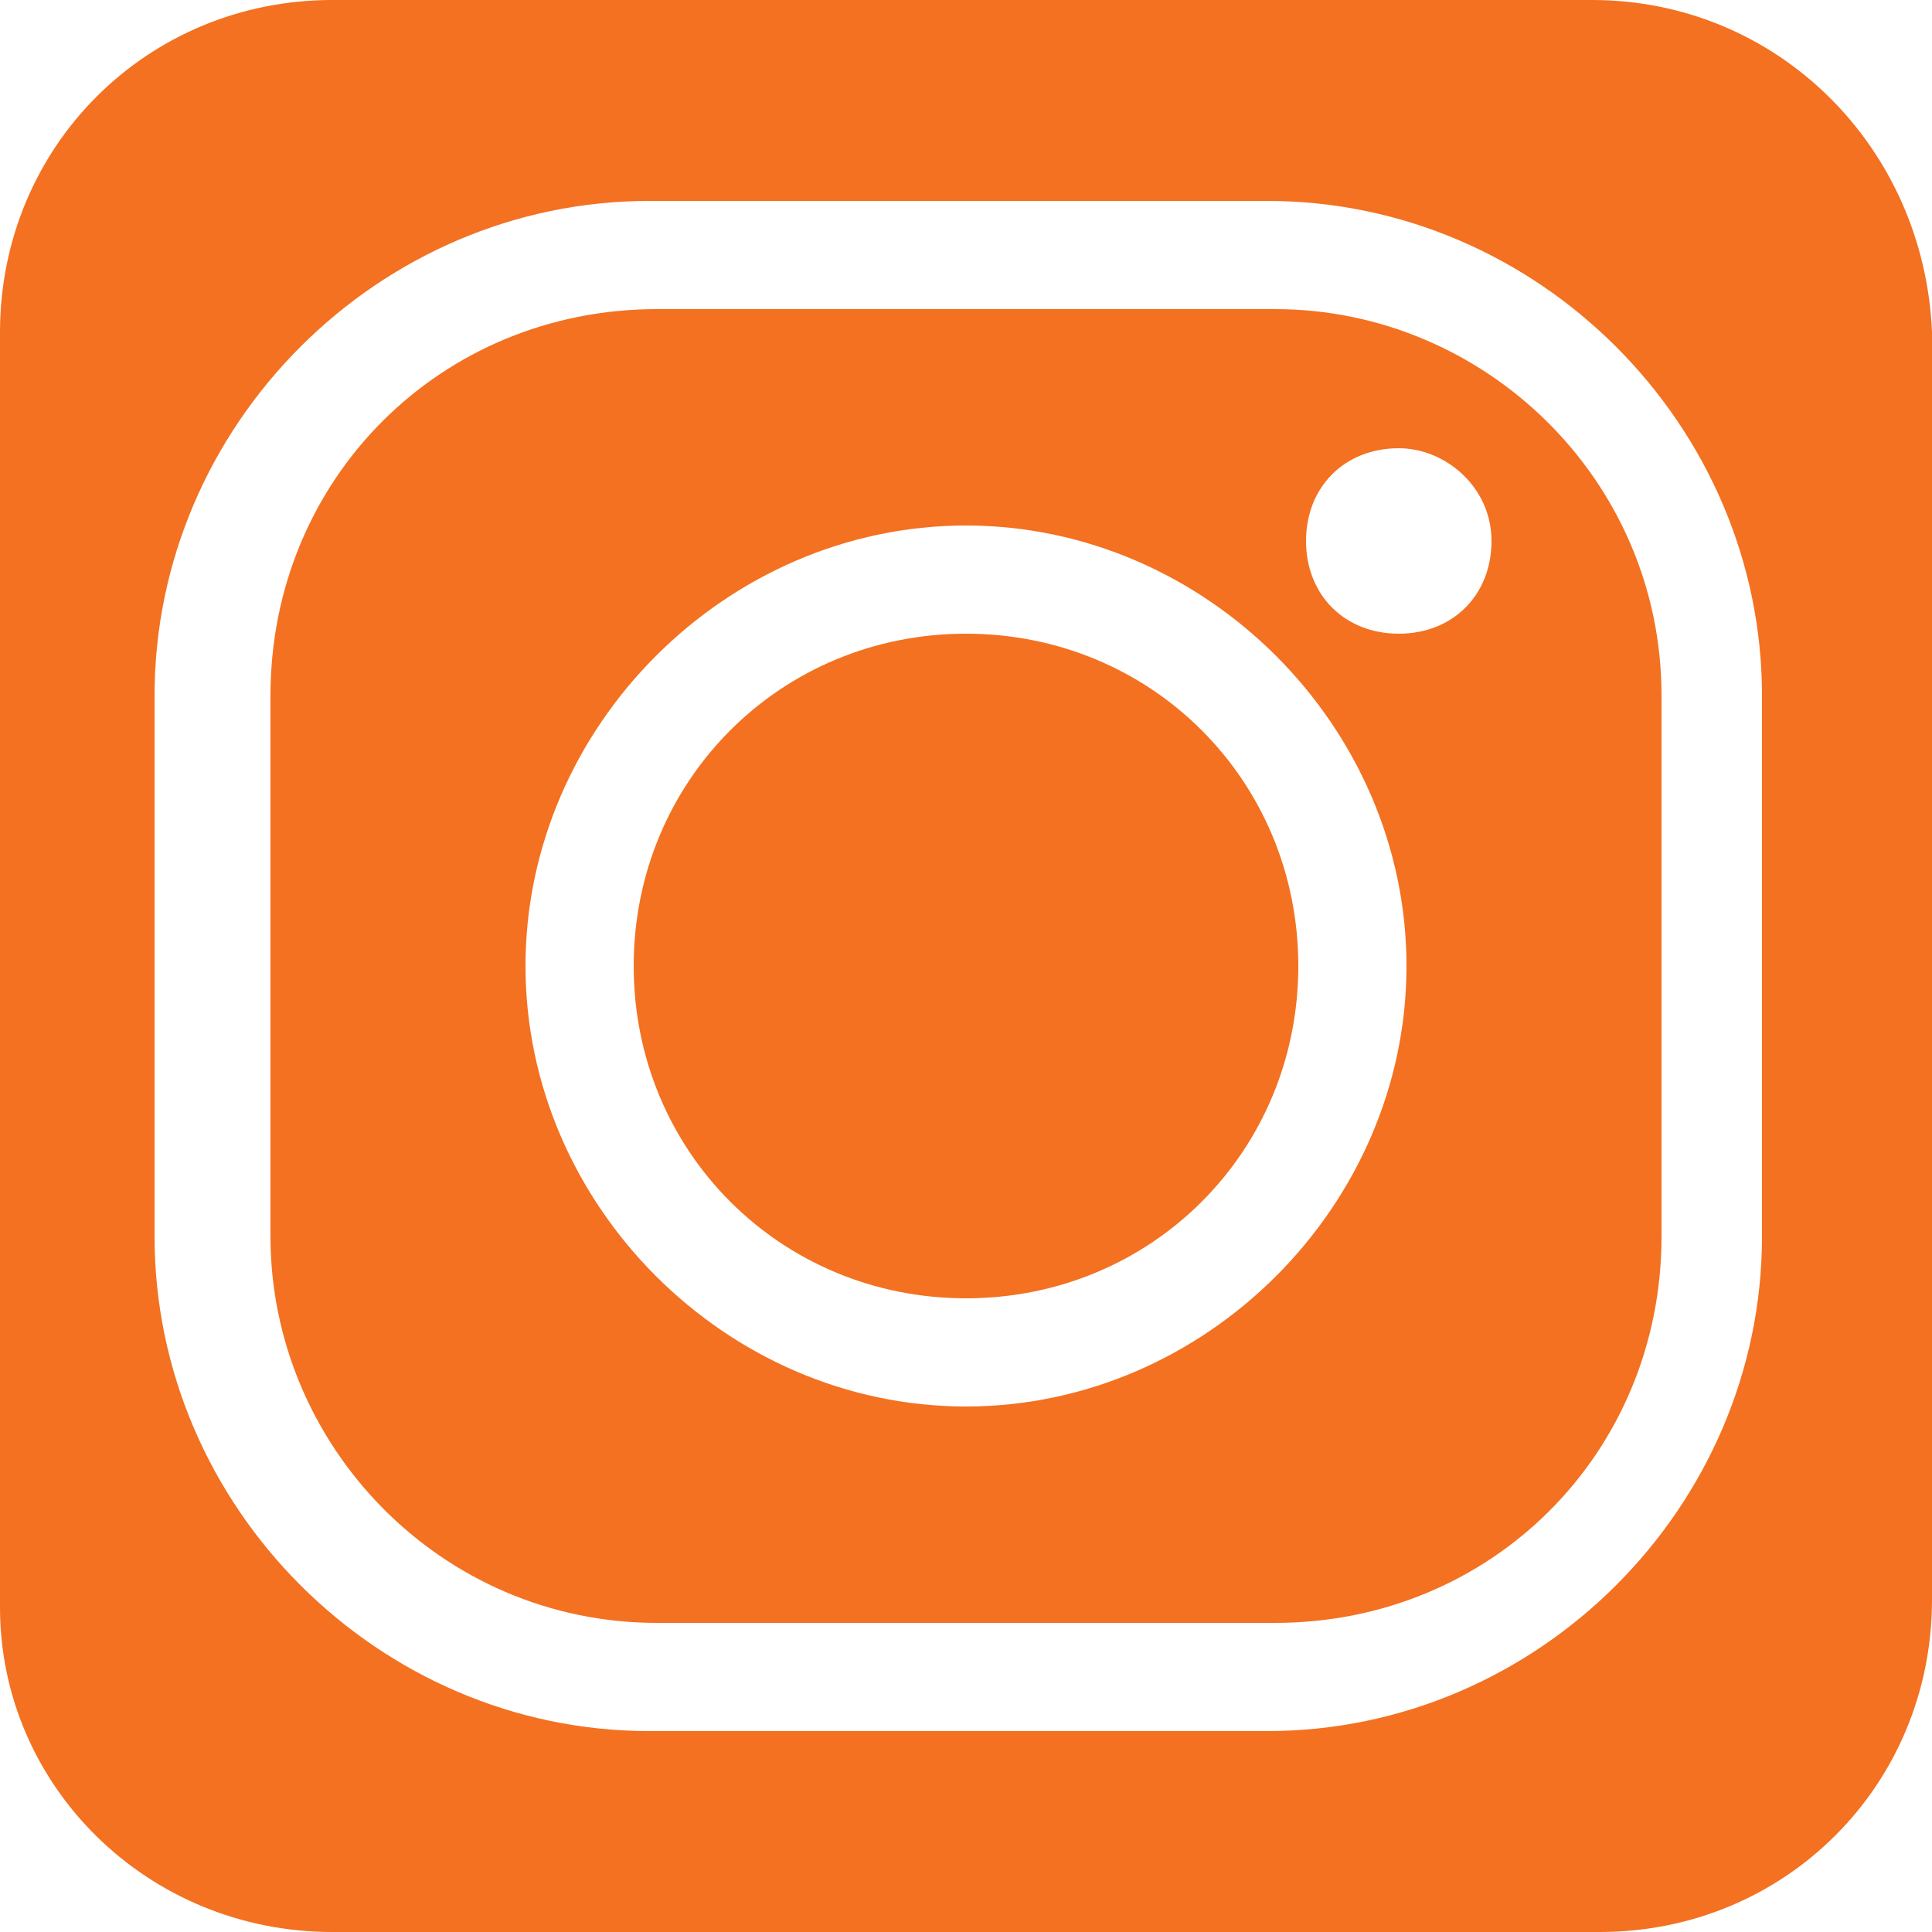
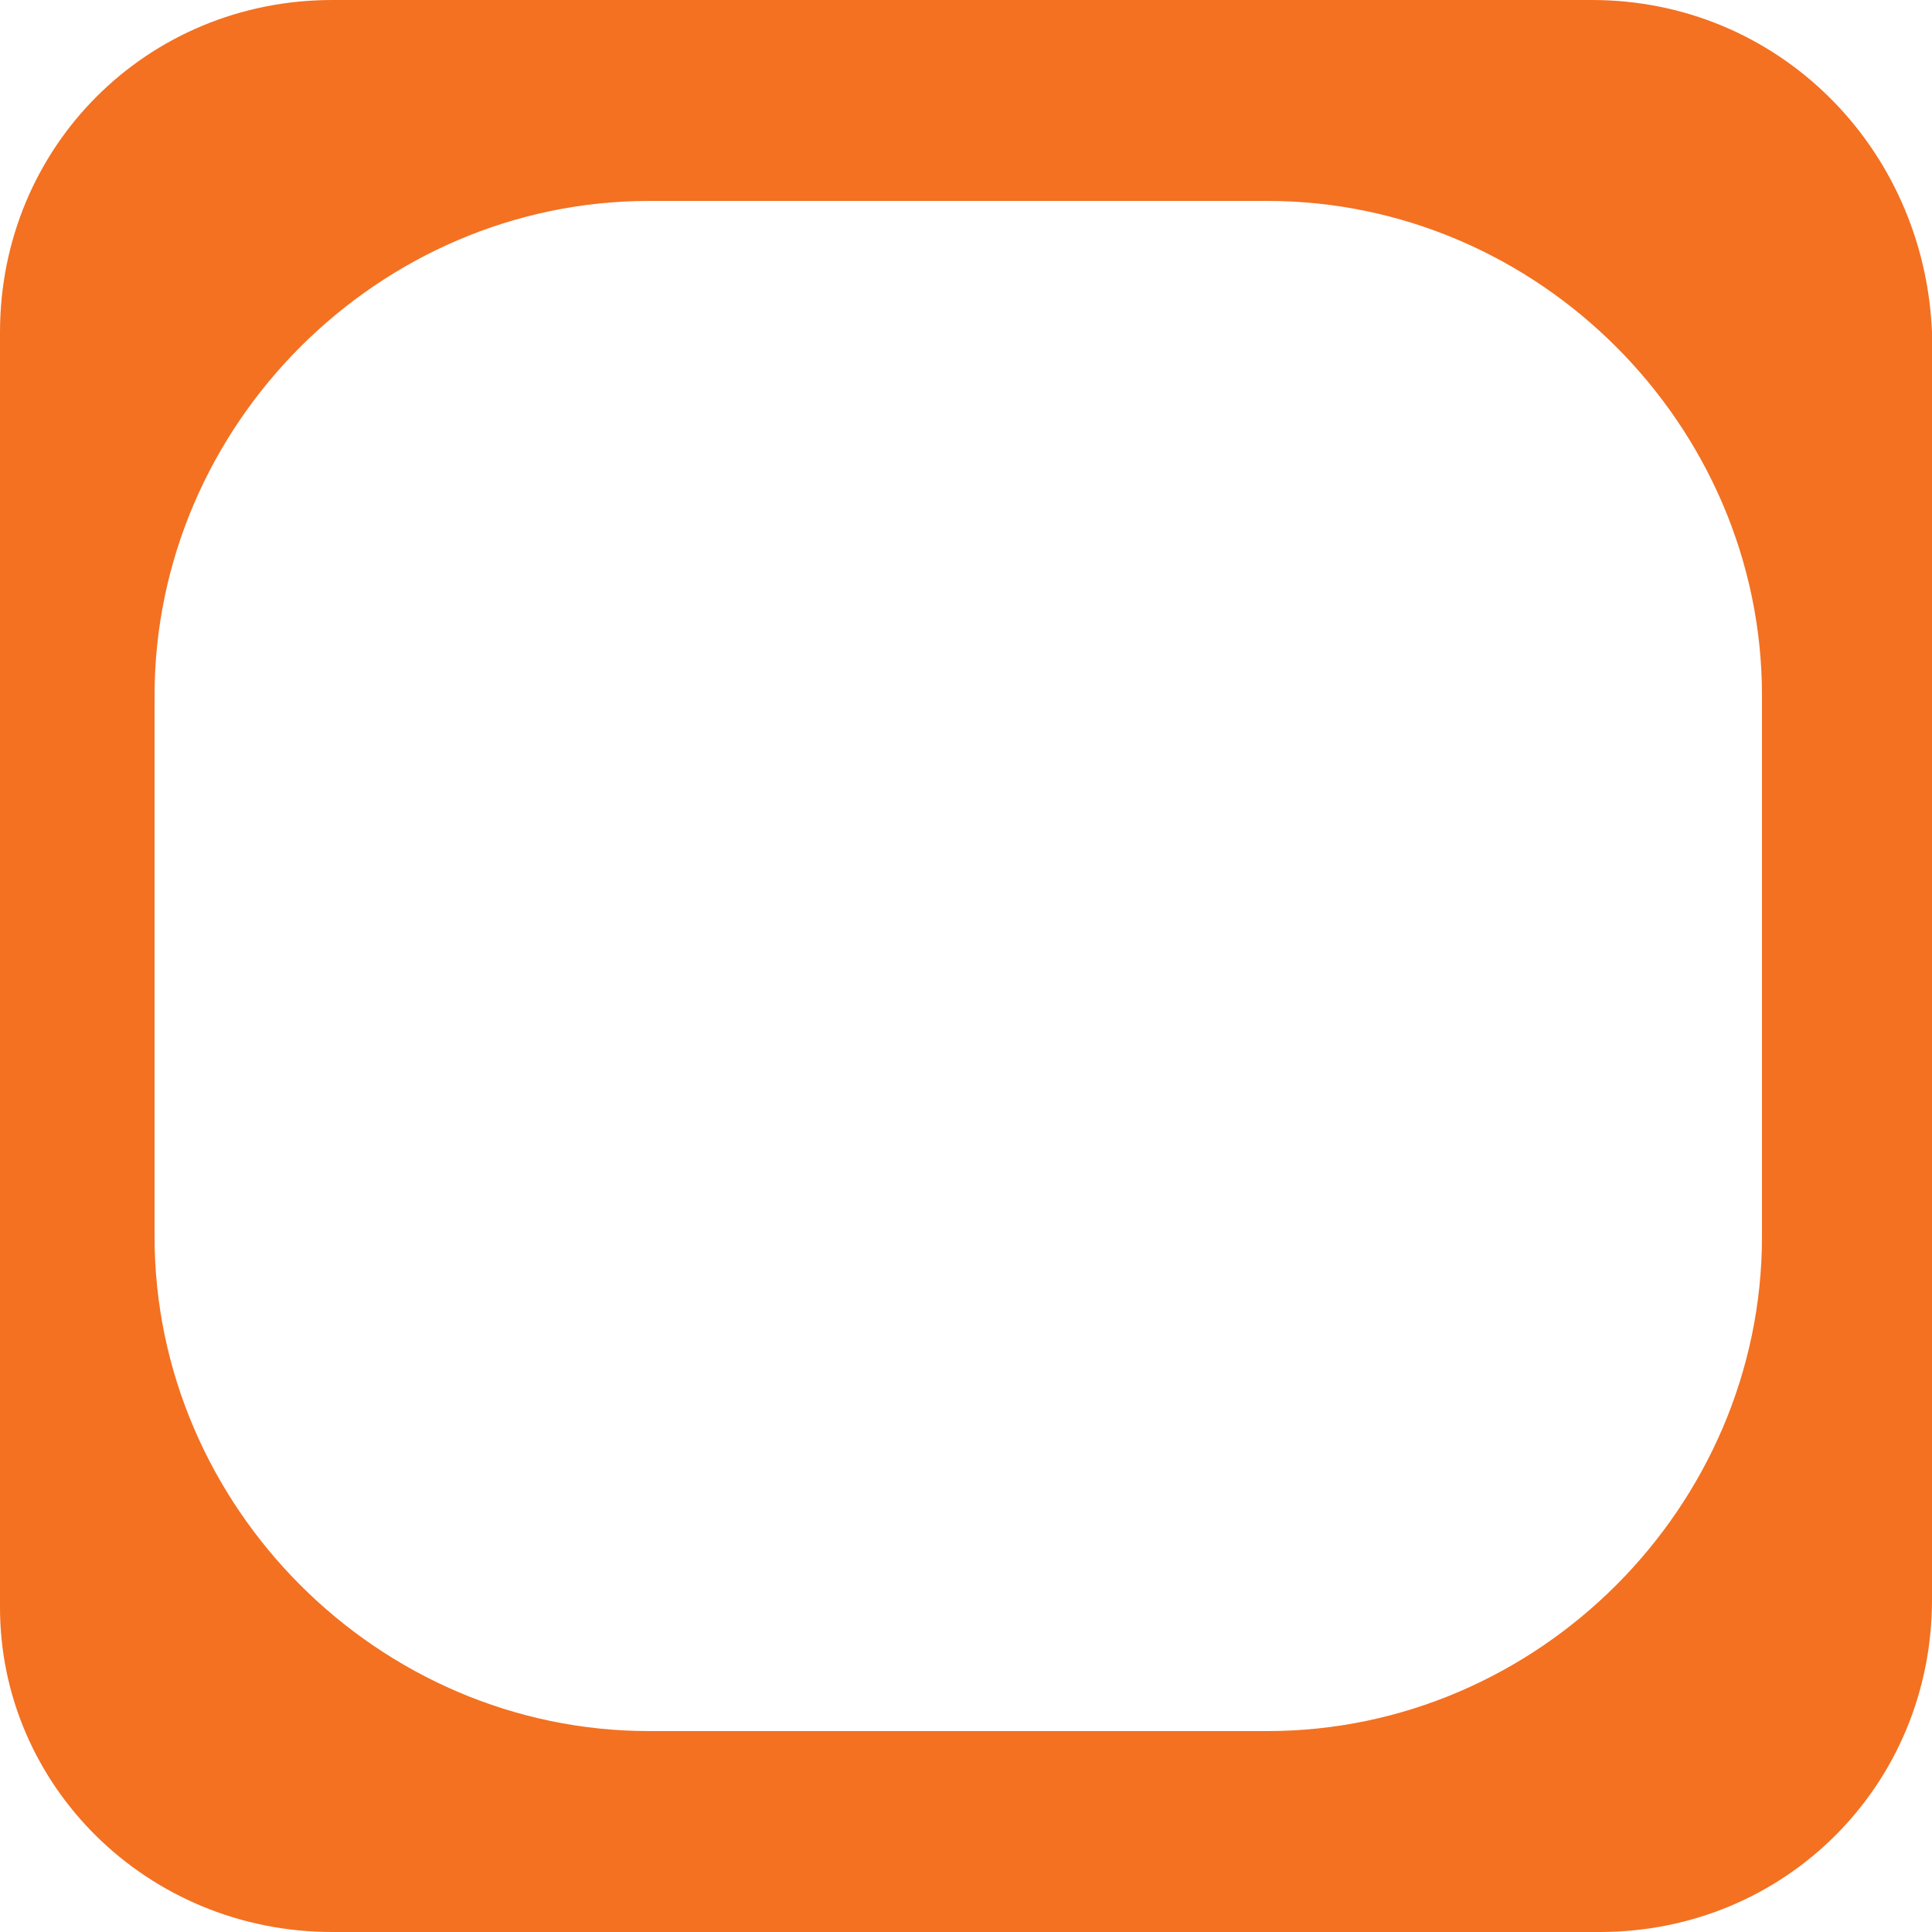
<svg xmlns="http://www.w3.org/2000/svg" version="1.1" id="Layer_1" x="0px" y="0px" viewBox="0 0 25 25" style="enable-background:new 0 0 25 25;" xml:space="preserve">
  <style type="text/css">
	.st0{fill:#F37121;}
</style>
-   <path class="st0" d="M12.5,8.2c-2.4,0-4.3,1.9-4.3,4.3s1.9,4.3,4.3,4.3s4.3-1.9,4.3-4.3S14.9,8.2,12.5,8.2z" />
-   <path class="st0" d="M16.5,4h-8c-2.8,0-5,2.2-5,5v7c0,2.7,2.2,5,5,5h8c2.8,0,5-2.2,5-5V9C21.5,6.2,19.2,4,16.5,4z M12.5,18.2  c-3.1,0-5.7-2.6-5.7-5.7s2.6-5.7,5.7-5.7s5.7,2.6,5.7,5.7S15.6,18.2,12.5,18.2z M18.1,8.2c-0.7,0-1.2-0.5-1.2-1.2s0.5-1.2,1.2-1.2  c0.6,0,1.2,0.5,1.2,1.2S18.8,8.2,18.1,8.2z" />
  <path class="st0" d="M20.6,0H4.3C1.9,0,0,1.9,0,4.3v16.5C0,23.1,1.9,25,4.3,25h16.4c2.4,0,4.3-1.9,4.3-4.3V4.3C24.9,1.9,23,0,20.6,0  z M22.8,16c0,3.5-2.9,6.4-6.4,6.4h-8C4.9,22.4,2,19.5,2,16V9c0-3.5,2.9-6.4,6.4-6.4h8c3.5,0,6.4,2.9,6.4,6.4V16z" />
</svg>